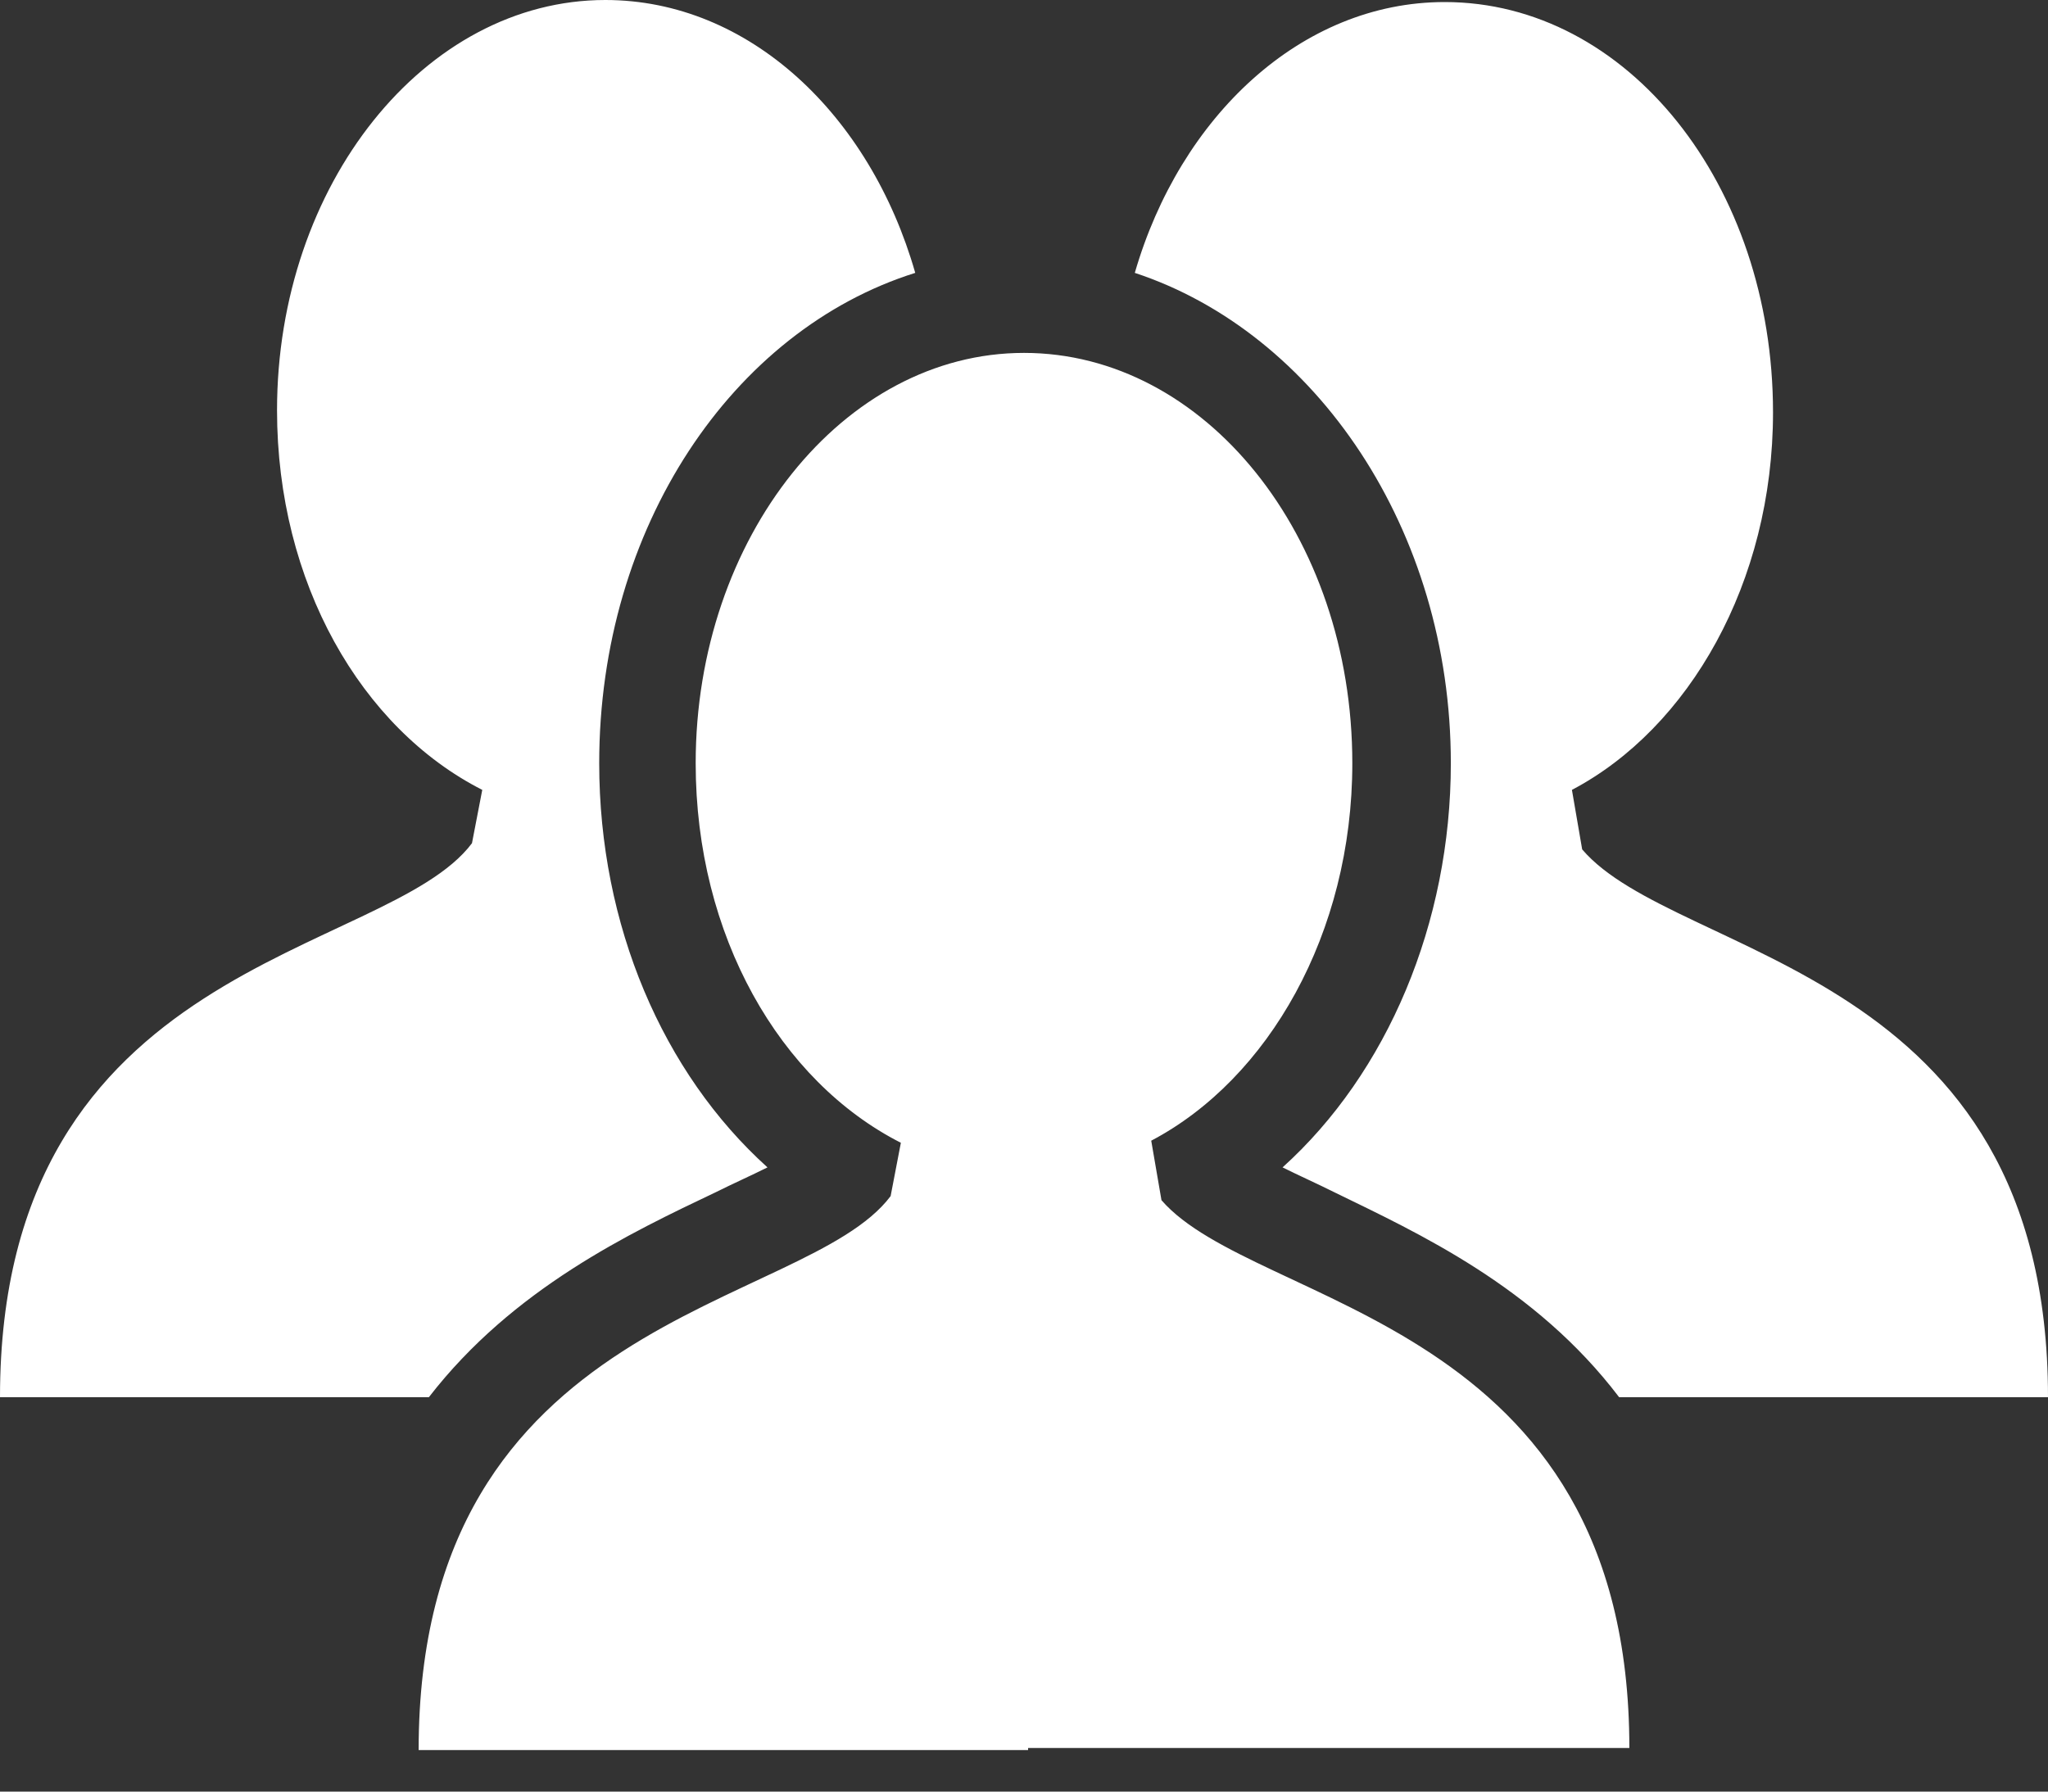
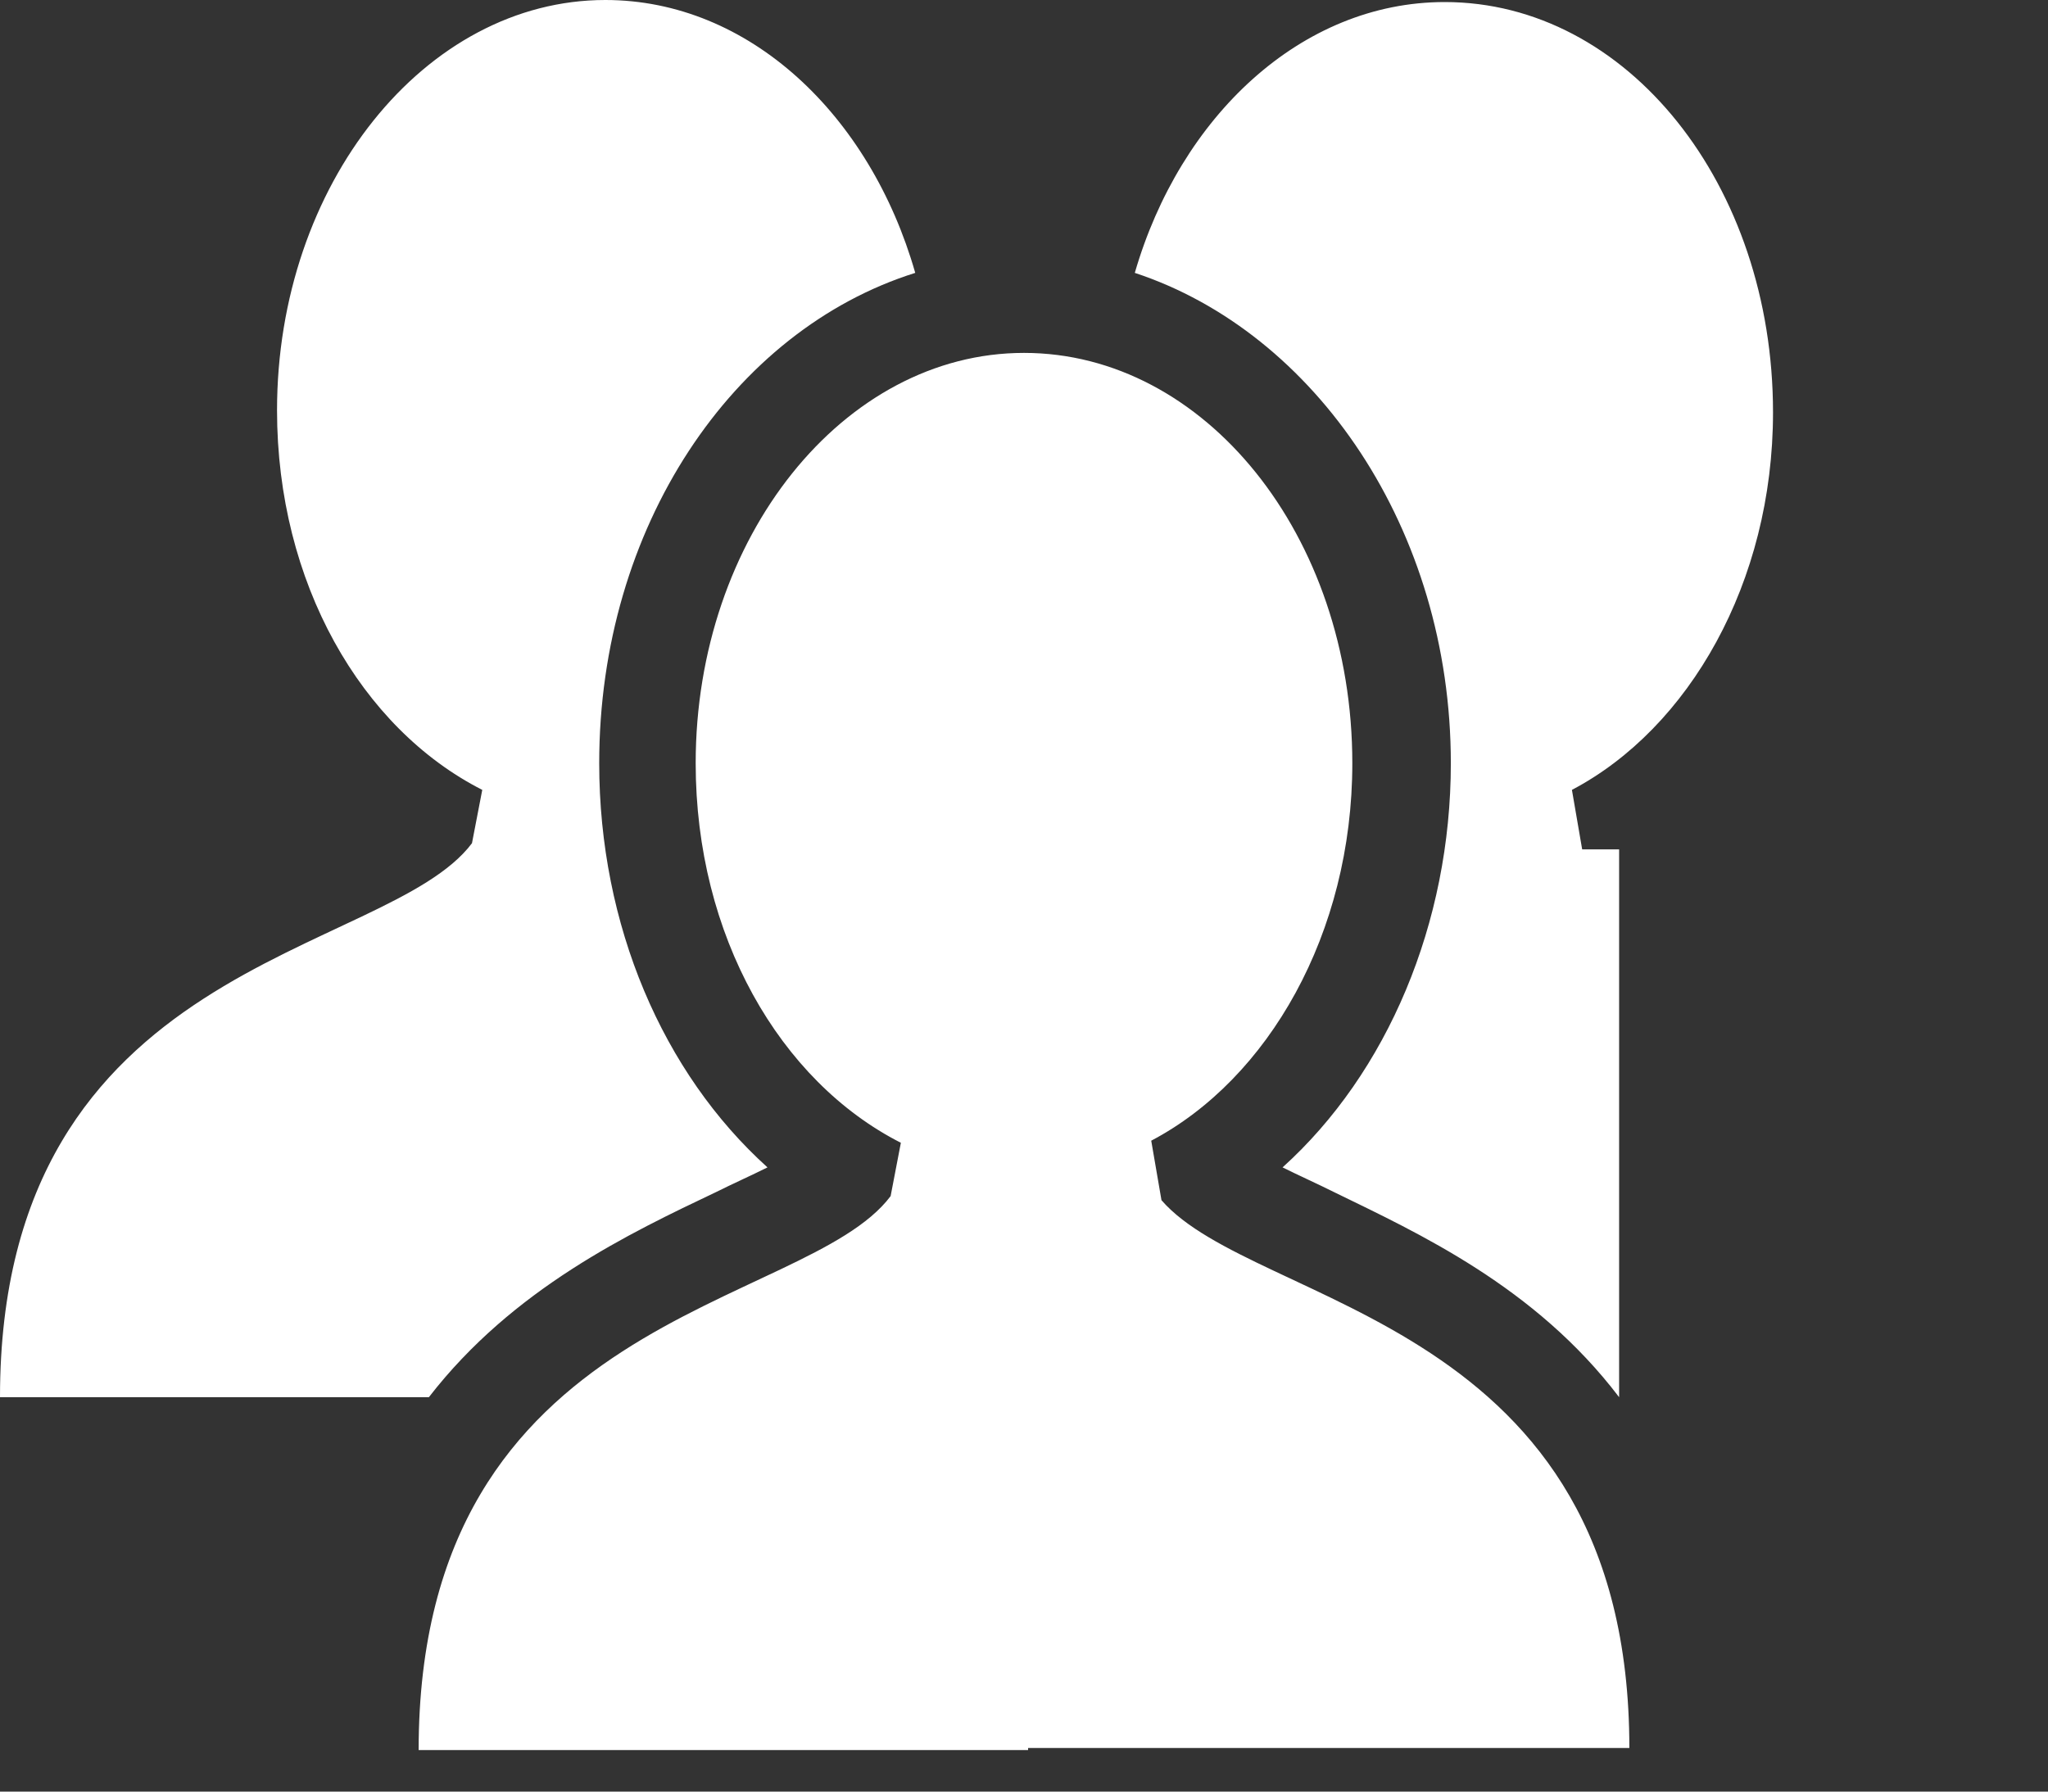
<svg xmlns="http://www.w3.org/2000/svg" width="48" height="42" viewBox="0 0 48 42" fill="none">
  <rect x="0" y="0" width="48" height="42" fill="#333333" stroke="none" />
-   <path d="M0 32.754C0 22.461 9.042 22.461 11.062 19.767L11.303 18.517C8.465 17.074 6.493 13.659 6.493 9.619C6.493 4.329 9.956 0 14.188 0C17.555 0 20.393 2.693 21.451 6.397C17.17 7.743 14.044 12.361 14.044 17.892C14.044 21.691 15.535 25.154 17.988 27.367C17.603 27.559 17.17 27.752 16.786 27.944C14.765 28.906 12.024 30.204 10.052 32.754H0ZM24.096 41.026H23.904H9.812C9.812 30.733 18.854 30.733 20.874 28.04L21.114 26.79C18.277 25.347 16.305 21.932 16.305 17.892C16.305 12.601 19.767 8.273 24 8.273C28.233 8.273 31.695 12.553 31.695 17.892C31.695 21.884 29.723 25.299 26.982 26.741L27.222 28.136C29.435 30.685 38.188 30.878 38.188 40.978H24.096V41.026ZM37.948 32.754C35.976 30.156 33.234 28.906 31.262 27.944C30.878 27.752 30.445 27.559 30.06 27.367C32.513 25.154 34.004 21.643 34.004 17.892C34.004 12.409 30.83 7.792 26.597 6.397C27.655 2.741 30.493 0.048 33.86 0.048C38.14 0.048 41.555 4.329 41.555 9.667C41.555 13.659 39.583 17.074 36.842 18.517L37.082 19.912C39.295 22.509 48 22.653 48 32.754H37.948Z" fill="#ffffff" />
+   <path d="M0 32.754C0 22.461 9.042 22.461 11.062 19.767L11.303 18.517C8.465 17.074 6.493 13.659 6.493 9.619C6.493 4.329 9.956 0 14.188 0C17.555 0 20.393 2.693 21.451 6.397C17.17 7.743 14.044 12.361 14.044 17.892C14.044 21.691 15.535 25.154 17.988 27.367C17.603 27.559 17.17 27.752 16.786 27.944C14.765 28.906 12.024 30.204 10.052 32.754H0ZM24.096 41.026H23.904H9.812C9.812 30.733 18.854 30.733 20.874 28.04L21.114 26.79C18.277 25.347 16.305 21.932 16.305 17.892C16.305 12.601 19.767 8.273 24 8.273C28.233 8.273 31.695 12.553 31.695 17.892C31.695 21.884 29.723 25.299 26.982 26.741L27.222 28.136C29.435 30.685 38.188 30.878 38.188 40.978H24.096V41.026ZM37.948 32.754C35.976 30.156 33.234 28.906 31.262 27.944C30.878 27.752 30.445 27.559 30.06 27.367C32.513 25.154 34.004 21.643 34.004 17.892C34.004 12.409 30.83 7.792 26.597 6.397C27.655 2.741 30.493 0.048 33.86 0.048C38.14 0.048 41.555 4.329 41.555 9.667C41.555 13.659 39.583 17.074 36.842 18.517L37.082 19.912H37.948Z" fill="#ffffff" />
</svg>